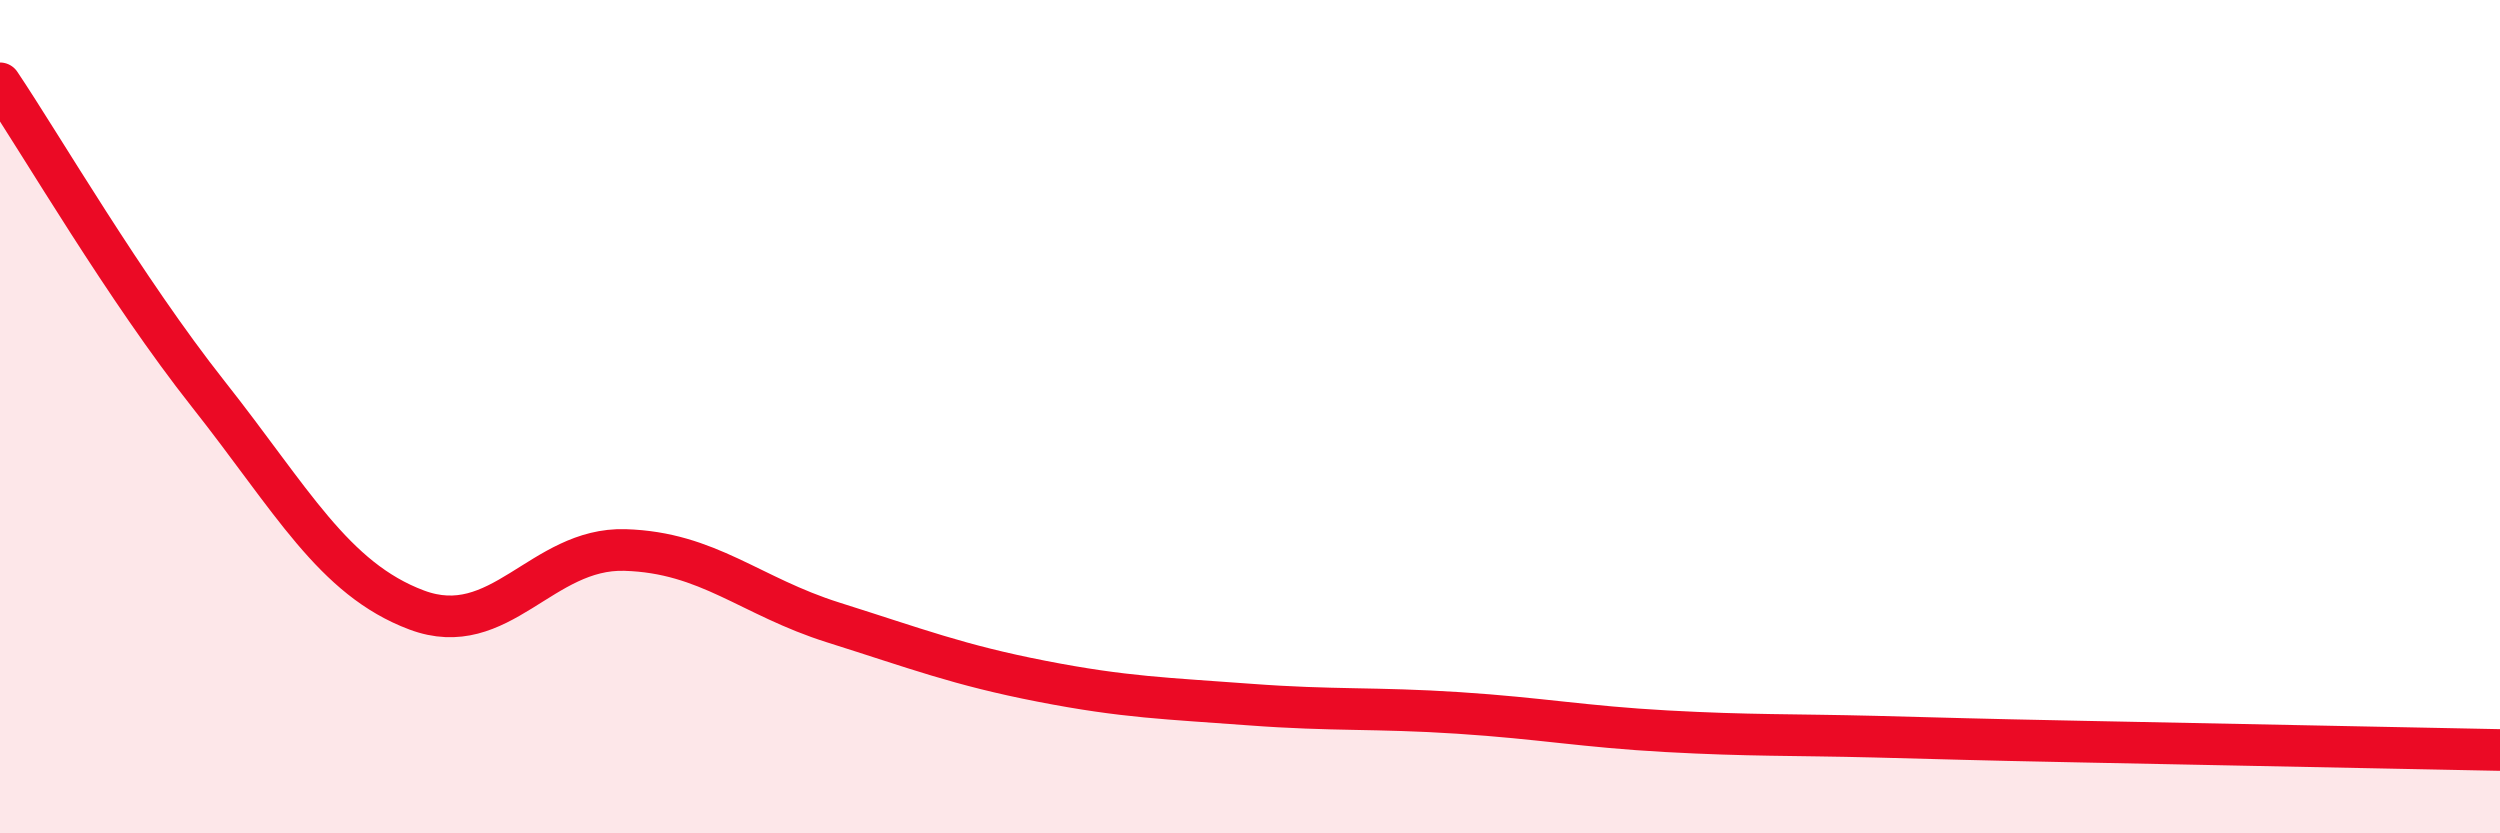
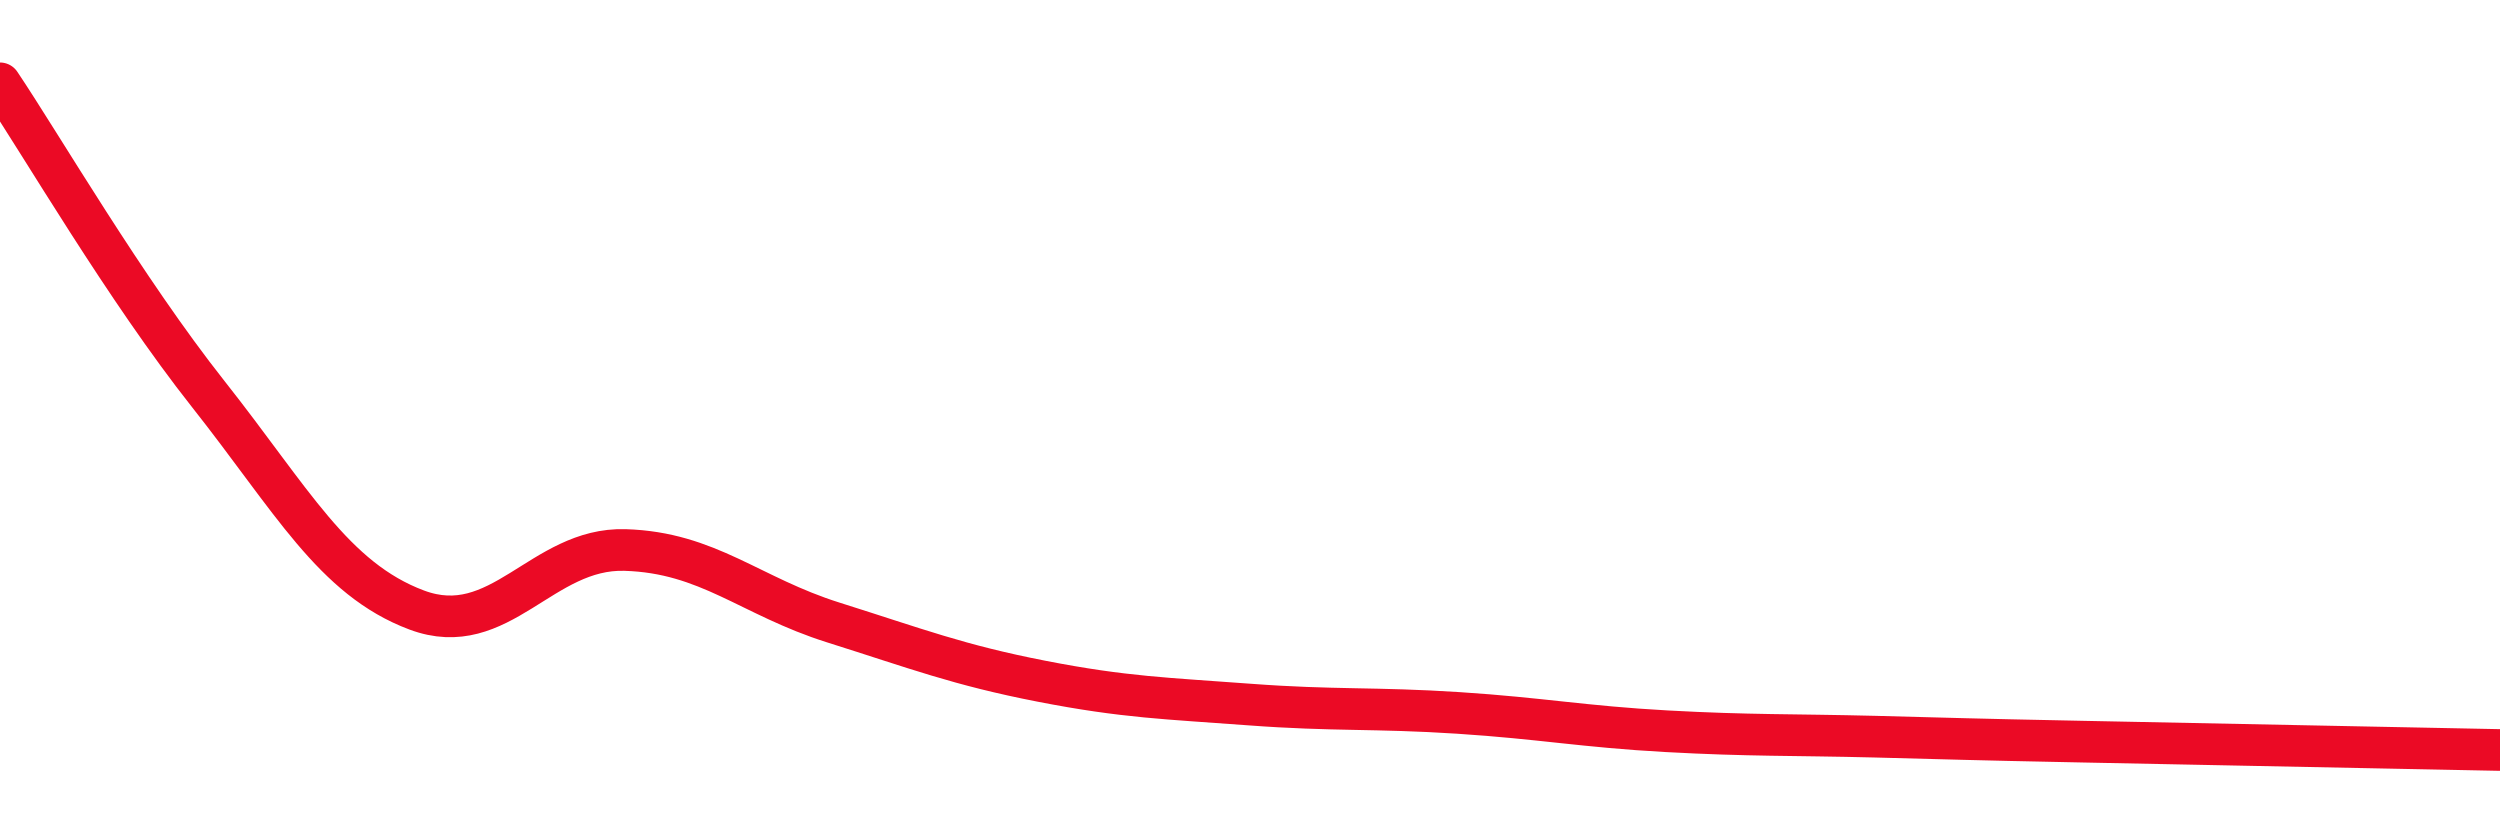
<svg xmlns="http://www.w3.org/2000/svg" width="60" height="20" viewBox="0 0 60 20">
-   <path d="M 0,2 C 1,3.49 3,6.93 5,9.46 C 7,11.99 8,13.89 10,14.64 C 12,15.39 13,13.14 15,13.2 C 17,13.26 18,14.31 20,14.94 C 22,15.57 23,15.96 25,16.35 C 27,16.74 28,16.76 30,16.91 C 32,17.06 33,16.98 35,17.11 C 37,17.24 38,17.44 40,17.55 C 42,17.66 43,17.63 45,17.68 C 47,17.73 47,17.74 50,17.8 C 53,17.86 58,17.96 60,18L60 20L0 20Z" fill="#EB0A25" opacity="0.1" stroke-linecap="round" stroke-linejoin="round" />
  <path d="M 0,2 C 1,3.49 3,6.93 5,9.46 C 7,11.99 8,13.89 10,14.64 C 12,15.39 13,13.14 15,13.2 C 17,13.26 18,14.31 20,14.94 C 22,15.57 23,15.96 25,16.35 C 27,16.74 28,16.76 30,16.91 C 32,17.06 33,16.98 35,17.11 C 37,17.24 38,17.44 40,17.55 C 42,17.66 43,17.63 45,17.68 C 47,17.73 47,17.74 50,17.8 C 53,17.86 58,17.96 60,18" stroke="#EB0A25" stroke-width="1" fill="none" stroke-linecap="round" stroke-linejoin="round" />
</svg>